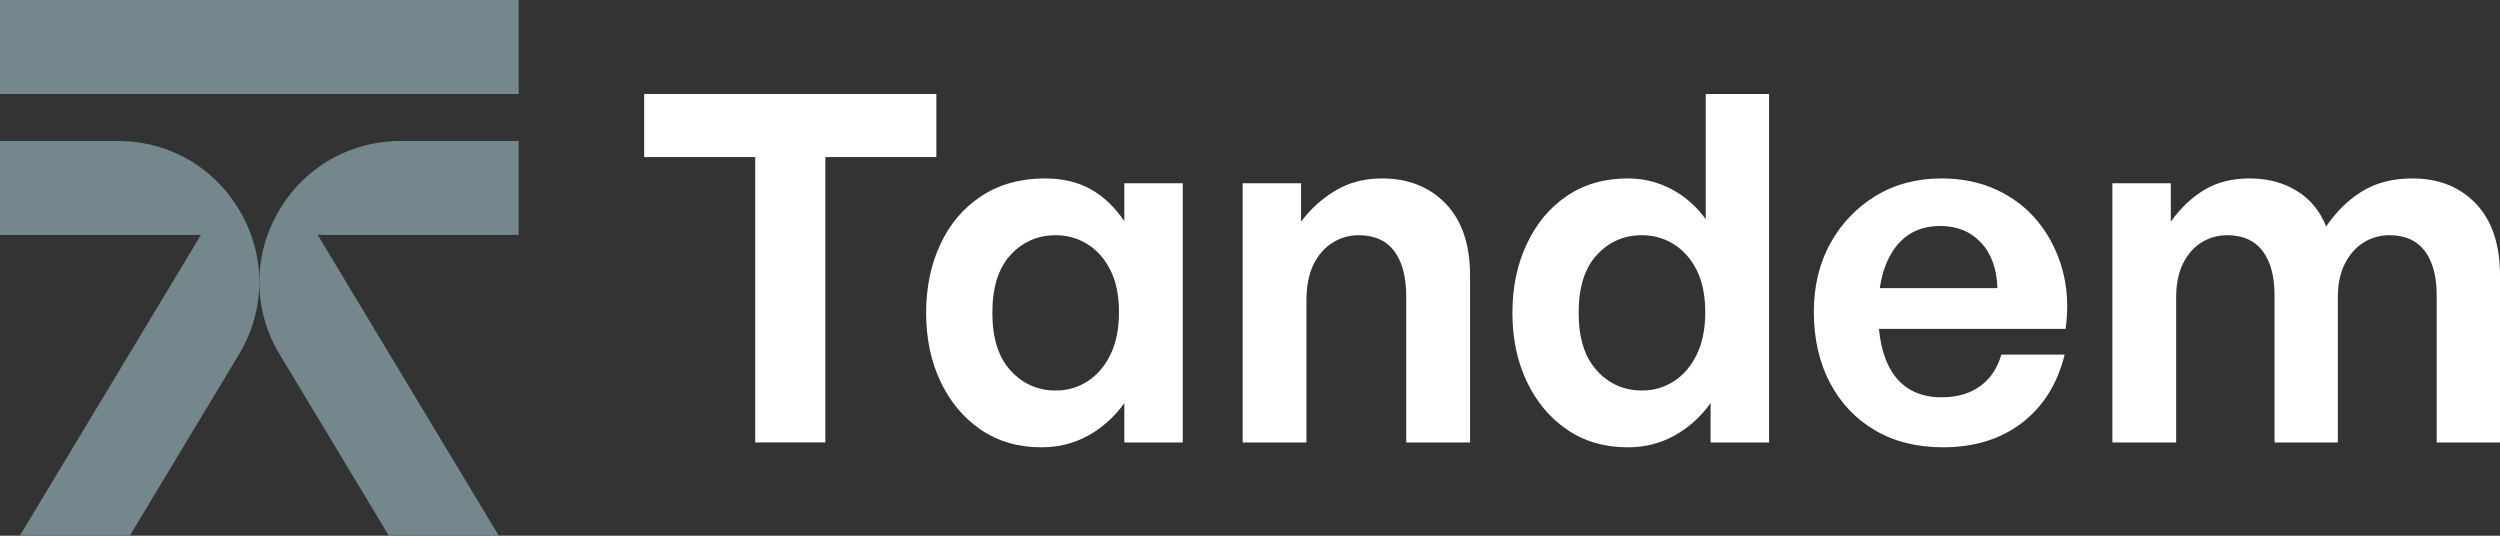
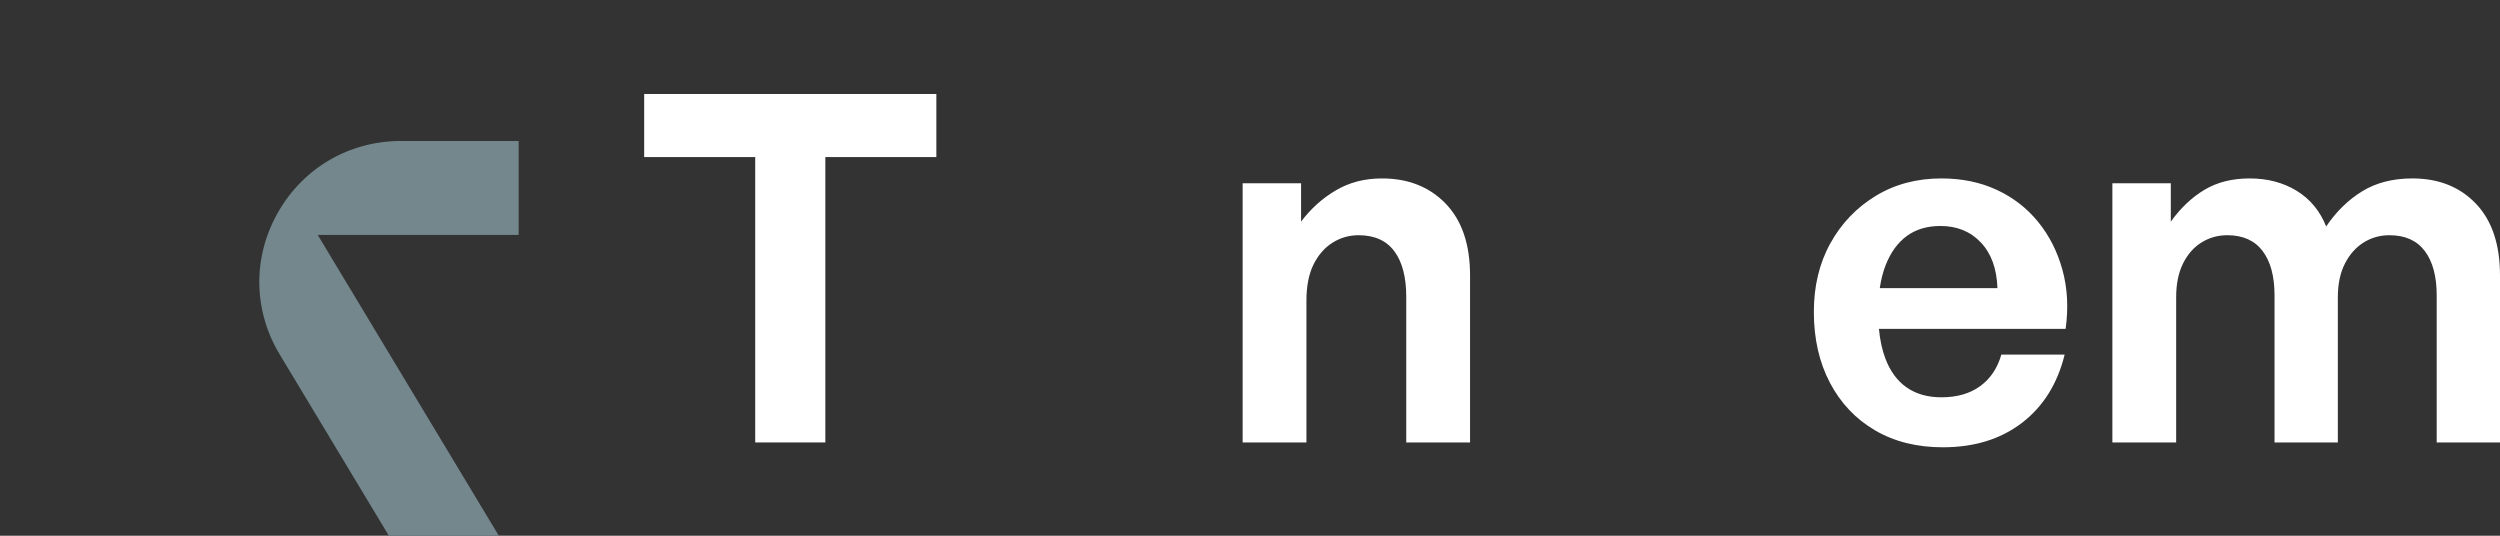
<svg xmlns="http://www.w3.org/2000/svg" width="140" height="30" viewBox="0 0 140 30" fill="none">
  <rect x="0" y="0" width="140" height="30" fill="#333333" stroke="none" />
  <g clip-path="url(#clip0_69125_2516)">
-     <path d="M29.046 0H0V5.263H29.046V0Z" fill="#73878D" />
-     <path d="M6.586 7.895H0V13.158H11.251L1.11 30H7.269L13.379 19.852C14.867 17.38 14.905 14.407 13.48 11.9C12.055 9.391 9.478 7.895 6.586 7.895H6.586Z" fill="#73878D" />
    <path d="M15.564 11.9C14.139 14.407 14.176 17.38 15.665 19.852L21.775 30H27.933L17.794 13.158H29.045V7.895H22.457C19.565 7.895 16.988 9.392 15.564 11.9V11.9Z" fill="#73878D" />
    <path d="M52.436 5.263H36.074V8.796H42.292V24.777H46.219V8.796H52.436V5.263Z" fill="white" />
-     <path d="M62.962 12.383C62.417 11.587 61.785 10.989 61.067 10.59C60.349 10.192 59.499 9.992 58.517 9.992C57.154 9.992 55.972 10.318 54.972 10.971C53.972 11.623 53.204 12.52 52.668 13.661C52.131 14.803 51.863 16.089 51.863 17.52C51.863 18.951 52.131 20.234 52.668 21.366C53.204 22.499 53.954 23.396 54.917 24.057C55.881 24.718 57.017 25.049 58.326 25.049C59.271 25.049 60.14 24.831 60.931 24.396C61.721 23.962 62.399 23.355 62.962 22.576V24.777H66.235V10.264H62.962V12.383H62.962ZM62.185 19.858C61.867 20.51 61.44 21.008 60.904 21.352C60.367 21.697 59.772 21.869 59.117 21.869C58.117 21.869 57.277 21.497 56.595 20.754C55.913 20.011 55.572 18.933 55.572 17.52C55.572 16.089 55.913 15.006 56.595 14.272C57.277 13.539 58.117 13.172 59.117 13.172C59.754 13.172 60.34 13.335 60.876 13.661C61.412 13.987 61.844 14.467 62.171 15.101C62.499 15.736 62.662 16.533 62.662 17.493C62.662 18.417 62.503 19.205 62.185 19.858H62.185Z" fill="white" />
    <path d="M77.387 9.992C76.423 9.992 75.564 10.214 74.81 10.658C74.055 11.102 73.406 11.686 72.86 12.411V10.264H69.588V24.777H73.16V16.841C73.16 16.025 73.292 15.351 73.555 14.816C73.819 14.282 74.173 13.874 74.619 13.593C75.064 13.312 75.551 13.172 76.078 13.172C76.969 13.172 77.637 13.471 78.082 14.069C78.528 14.666 78.75 15.518 78.75 16.623V24.777H82.323V15.427C82.323 13.688 81.868 12.348 80.959 11.405C80.05 10.463 78.859 9.992 77.387 9.992H77.387Z" fill="white" />
-     <path d="M95.522 12.275C94.994 11.55 94.353 10.989 93.599 10.59C92.844 10.191 92.031 9.992 91.158 9.992C89.849 9.992 88.713 10.318 87.75 10.97C86.786 11.623 86.036 12.519 85.5 13.661C84.963 14.802 84.695 16.089 84.695 17.52C84.695 18.951 84.963 20.234 85.5 21.366C86.036 22.498 86.786 23.395 87.75 24.056C88.713 24.718 89.849 25.049 91.158 25.049C92.103 25.049 92.972 24.831 93.763 24.396C94.553 23.961 95.231 23.354 95.794 22.575V24.777H99.067V5.263H95.521V12.275H95.522ZM95.017 19.858C94.699 20.51 94.272 21.008 93.735 21.352C93.199 21.697 92.603 21.869 91.949 21.869C90.949 21.869 90.108 21.497 89.427 20.754C88.745 20.011 88.404 18.933 88.404 17.52C88.404 16.089 88.745 15.006 89.427 14.272C90.108 13.539 90.949 13.172 91.949 13.172C92.585 13.172 93.171 13.335 93.708 13.661C94.244 13.987 94.676 14.467 95.003 15.101C95.33 15.736 95.494 16.533 95.494 17.493C95.494 18.417 95.335 19.205 95.017 19.858H95.017Z" fill="white" />
    <path d="M114.134 12.424C113.507 11.654 112.734 11.057 111.816 10.631C110.898 10.205 109.866 9.992 108.721 9.992C107.339 9.992 106.112 10.318 105.039 10.97C103.967 11.623 103.121 12.506 102.503 13.62C101.885 14.734 101.576 16.017 101.576 17.466C101.576 18.97 101.876 20.292 102.476 21.434C103.076 22.575 103.917 23.463 104.999 24.097C106.08 24.732 107.348 25.048 108.803 25.048C110.566 25.048 112.043 24.591 113.234 23.676C114.425 22.761 115.22 21.488 115.62 19.858H112.075C111.857 20.619 111.462 21.208 110.889 21.624C110.316 22.041 109.594 22.249 108.721 22.249C107.957 22.249 107.312 22.068 106.785 21.705C106.257 21.343 105.858 20.804 105.585 20.088C105.4 19.605 105.28 19.046 105.22 18.417H115.675C115.838 17.239 115.779 16.139 115.498 15.115C115.216 14.091 114.761 13.195 114.134 12.424H114.134ZM105.268 16.134C105.338 15.659 105.447 15.227 105.598 14.843C105.88 14.128 106.275 13.584 106.784 13.213C107.293 12.841 107.92 12.655 108.666 12.655C109.593 12.655 110.348 12.964 110.929 13.58C111.511 14.196 111.82 15.047 111.857 16.134H105.267L105.268 16.134Z" fill="white" />
    <path d="M138.65 11.405C137.75 10.463 136.564 9.992 135.092 9.992C134.001 9.992 133.064 10.232 132.283 10.712C131.501 11.192 130.828 11.849 130.265 12.682C129.919 11.813 129.369 11.147 128.615 10.685C127.86 10.223 126.983 9.992 125.983 9.992C125.001 9.992 124.156 10.205 123.447 10.631C122.738 11.057 122.111 11.65 121.565 12.411V10.264H118.293V24.777H121.865V16.651C121.865 15.908 121.992 15.278 122.247 14.762C122.502 14.245 122.847 13.851 123.283 13.579C123.719 13.307 124.201 13.172 124.729 13.172C125.601 13.172 126.26 13.466 126.706 14.055C127.151 14.644 127.374 15.473 127.374 16.542V24.777H130.919V16.651C130.919 15.908 131.051 15.278 131.315 14.762C131.578 14.245 131.928 13.851 132.364 13.579C132.801 13.307 133.282 13.172 133.81 13.172C134.682 13.172 135.341 13.466 135.787 14.055C136.232 14.644 136.455 15.473 136.455 16.542V24.777H140V15.427C140 13.688 139.55 12.348 138.65 11.405V11.405Z" fill="white" />
  </g>
  <defs>
    <clipPath id="clip0_69125_2516">
      <rect width="140" height="30" fill="white" />
    </clipPath>
  </defs>
</svg>